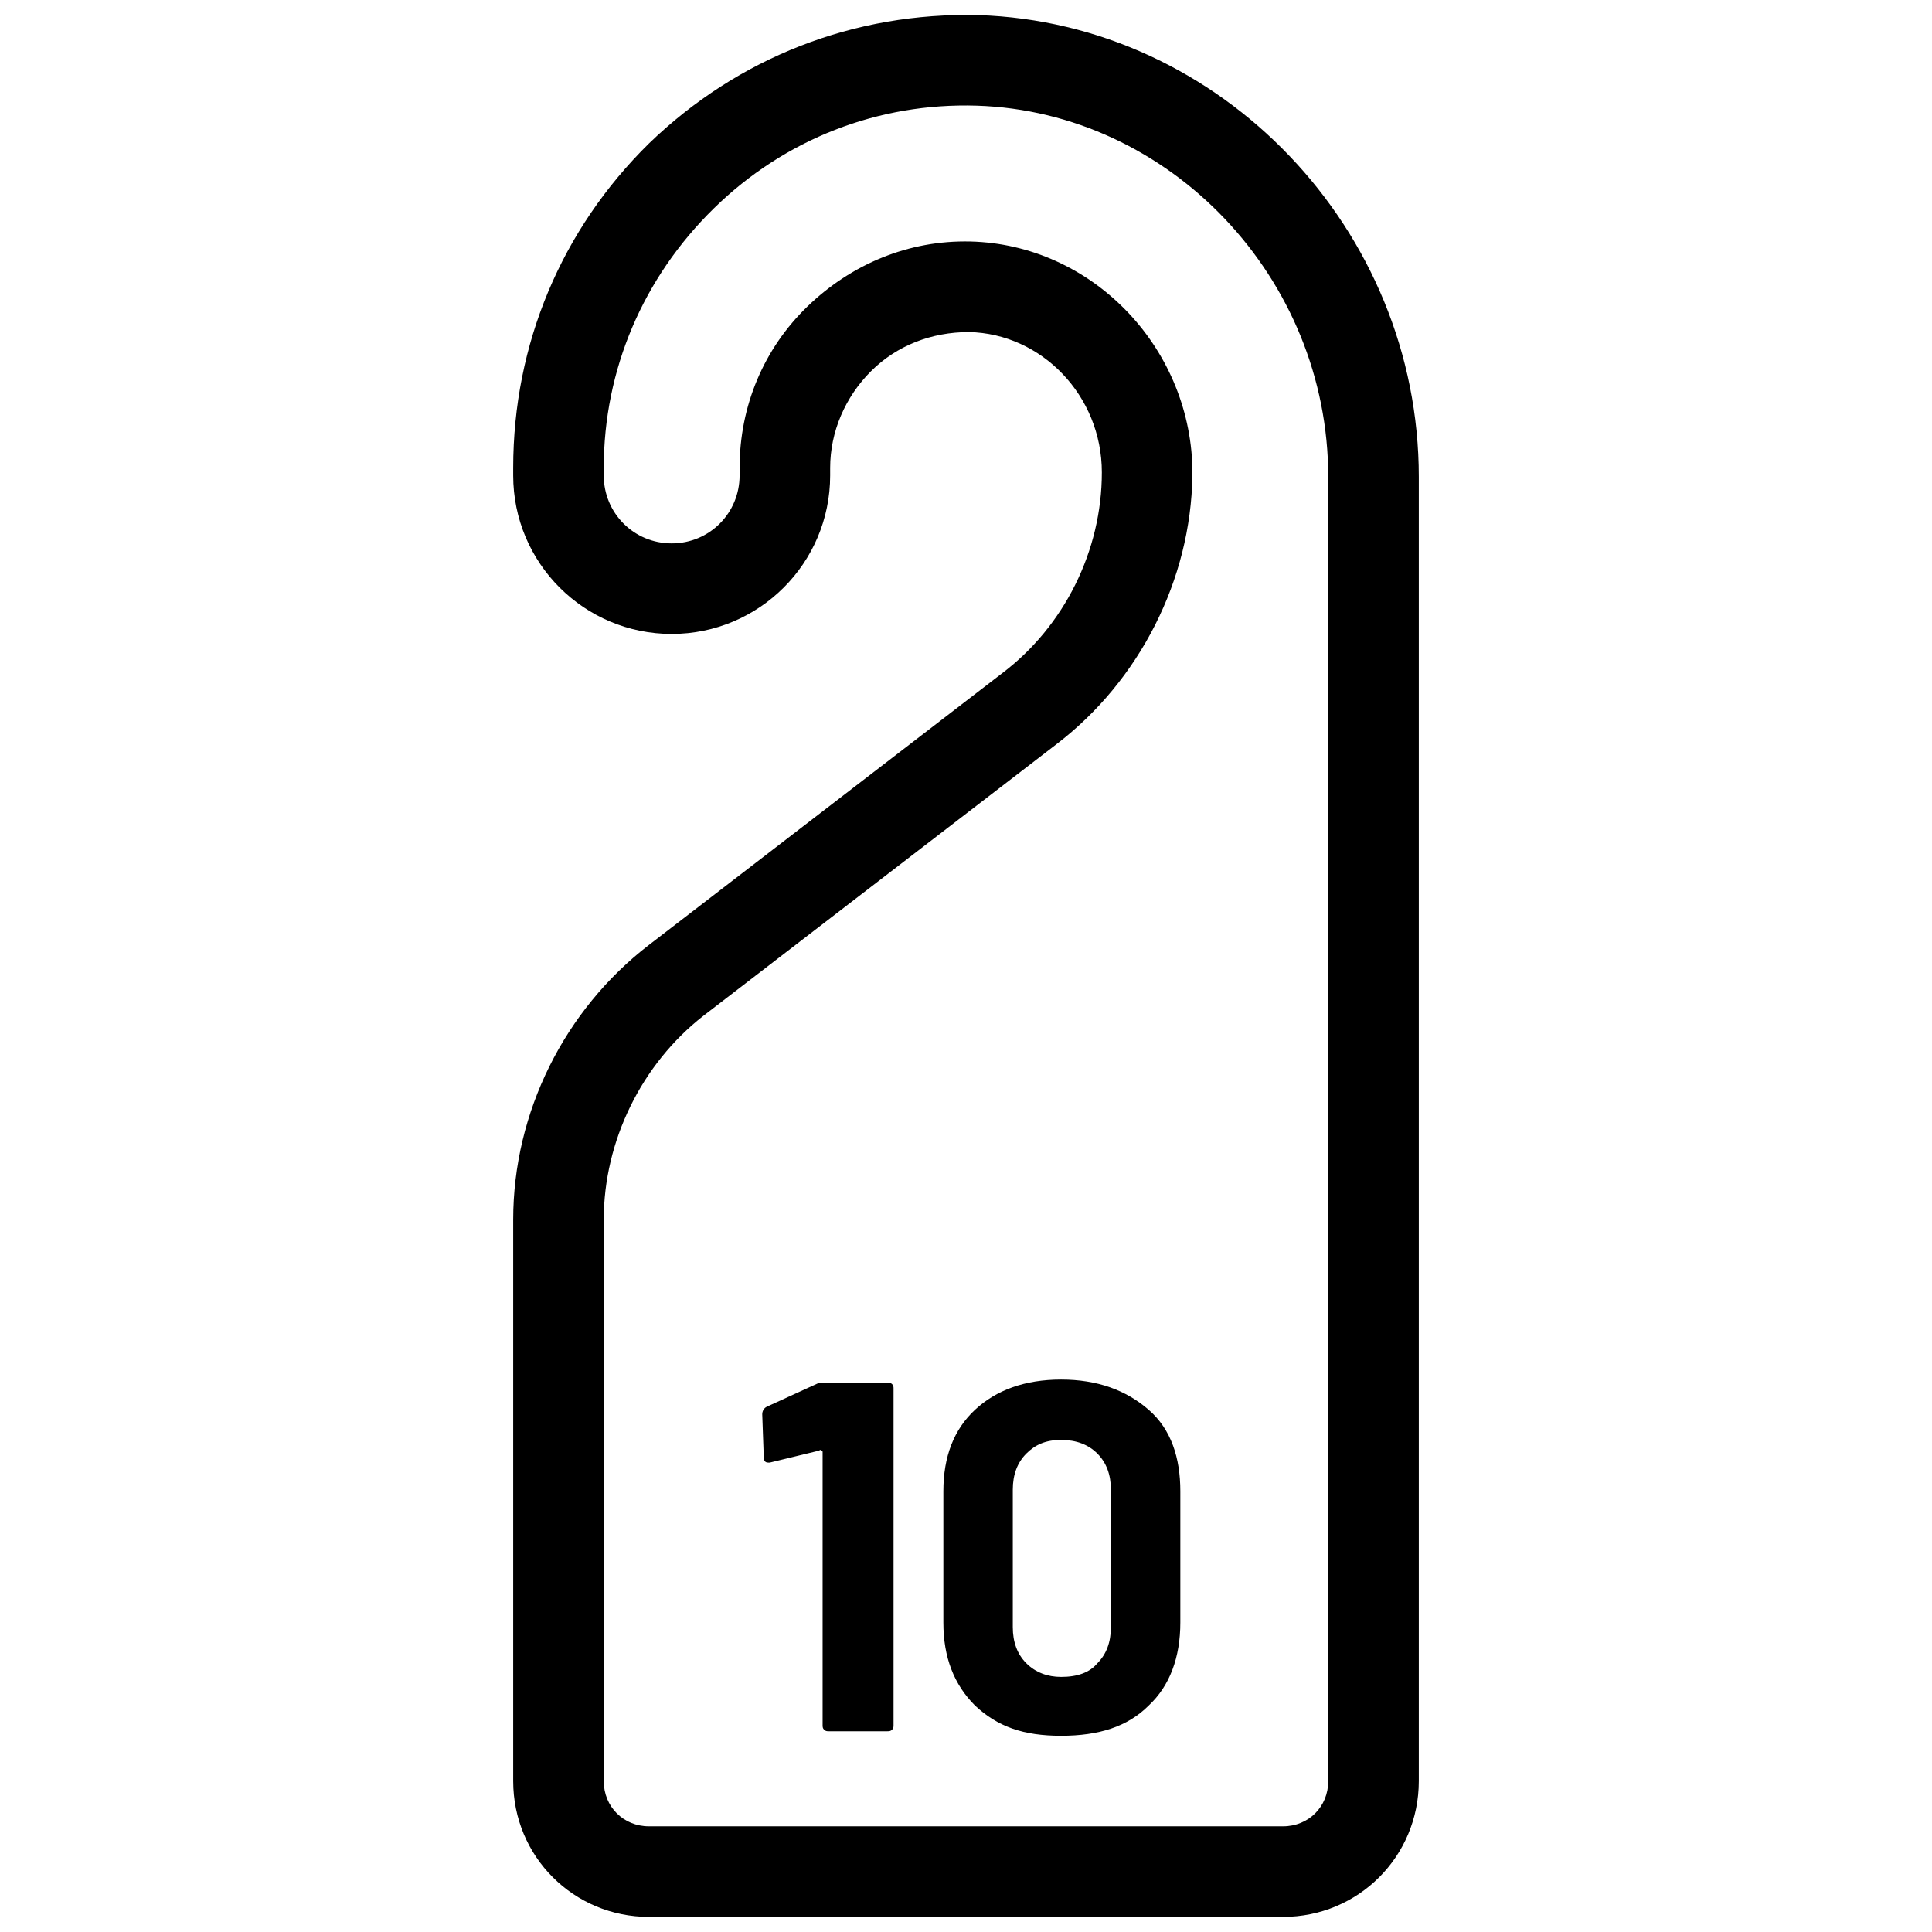
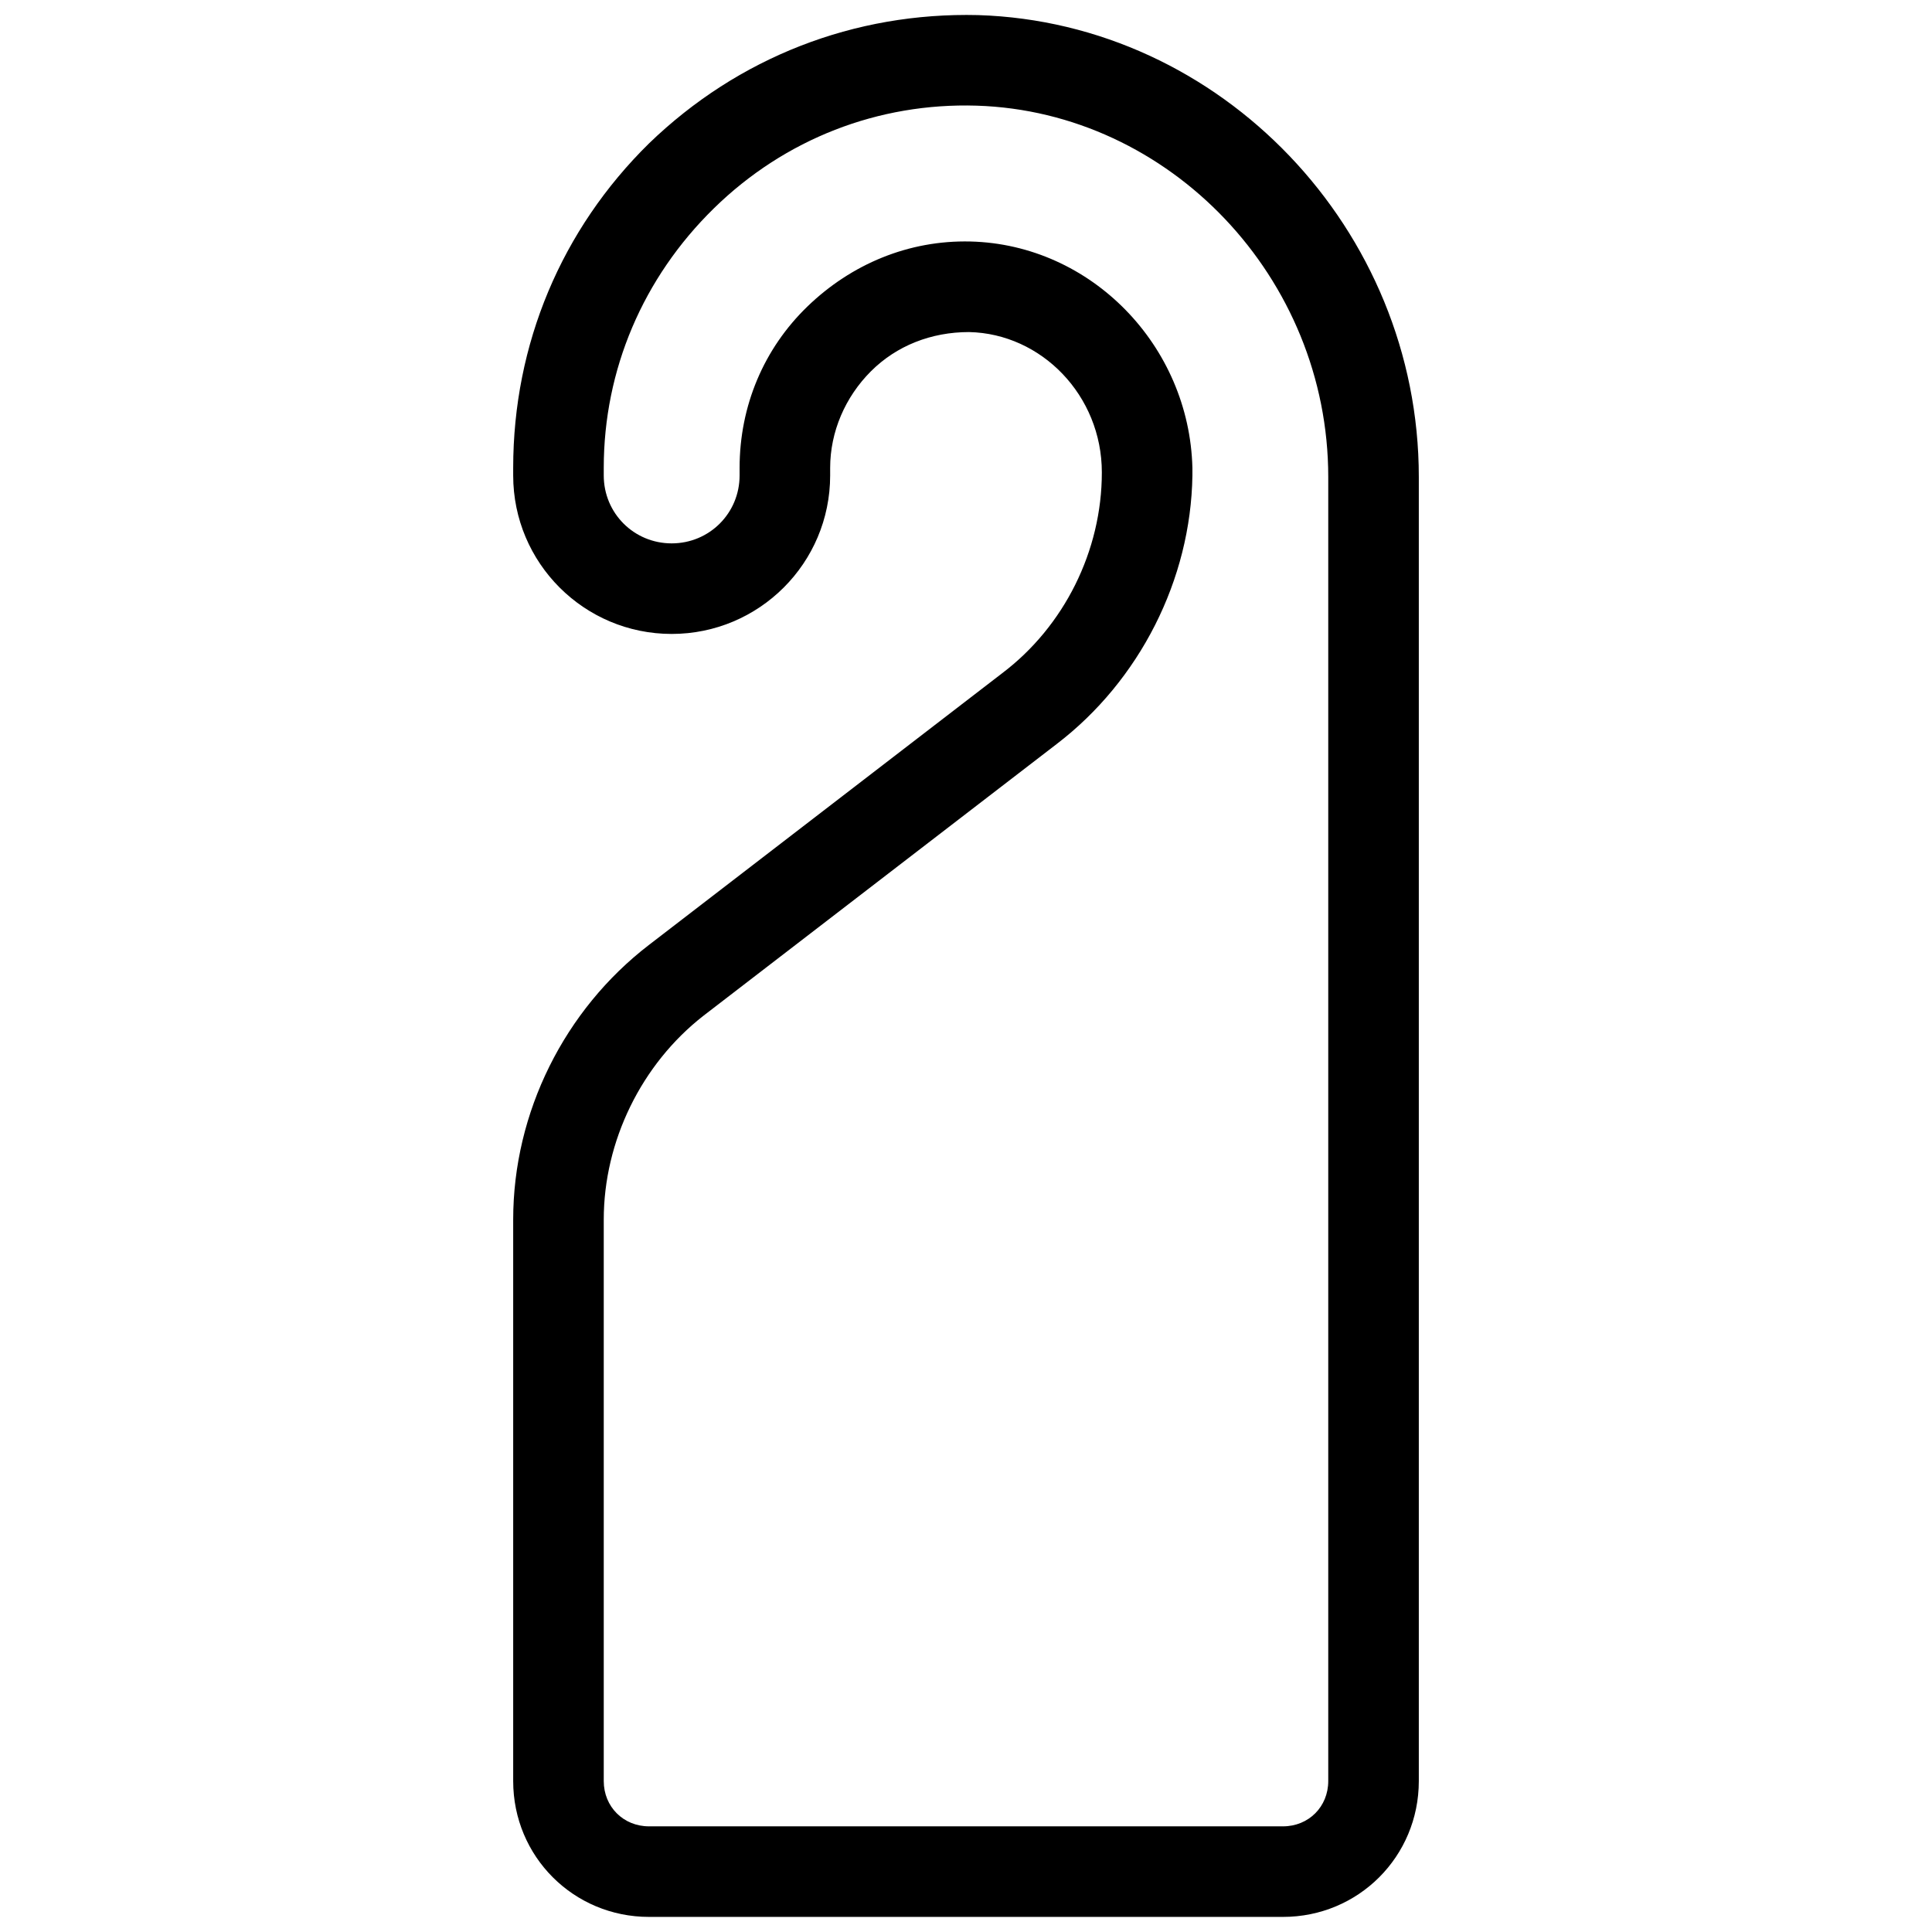
<svg xmlns="http://www.w3.org/2000/svg" viewBox="0 0 128 128">
  <path d="M94 118V31.6C94 15.2 80.9 1.5 64.8 1 56.6.8 48.9 3.8 43 9.5c-5.8 5.7-9 13.3-9 21.5v.5C34 37.3 38.7 42 44.5 42S55 37.3 55 31.5V31c0-2.4 1-4.7 2.7-6.4 1.7-1.7 4-2.6 6.5-2.6 4.8.1 8.8 4.2 8.8 9.3 0 5.2-2.5 10.2-6.6 13.3L43 62.6c-5.6 4.3-9 11.1-9 18.2V118c0 5 4 9 9 9h42c5 0 9-4 9-9zm-54 0V80.8c0-5.2 2.5-10.3 6.6-13.5l23.4-18c5.5-4.2 8.9-10.9 9-17.8V31c-.2-8.1-6.7-14.8-14.7-15-4.1-.1-7.9 1.5-10.8 4.3C50.6 23.1 49 26.9 49 31v.5c0 2.5-2 4.5-4.5 4.5S40 34 40 31.5V31c0-6.5 2.6-12.6 7.3-17.2s10.9-7 17.4-6.8C77.5 7.4 88 18.4 88 31.6V118c0 1.7-1.3 3-3 3H43c-1.7 0-3-1.3-3-3z" />
-   <path d="M54.8 91.6h4c.1 0 .2 0 .3.1s.1.2.1.3v22.3c0 .1 0 .2-.1.3s-.2.1-.3.1h-3.9c-.1 0-.2 0-.3-.1s-.1-.2-.1-.3V96.2s0-.1-.1-.1c0 0-.1-.1-.1 0l-3.3.8h-.1c-.2 0-.3-.1-.3-.4l-.1-2.8c0-.2.1-.4.3-.5l3.5-1.6h.5zm9.8 21.4c-1.4-1.4-2.1-3.2-2.1-5.5v-8.7c0-2.3.7-4.1 2.1-5.4 1.4-1.3 3.3-2 5.7-2s4.3.7 5.8 2 2.1 3.2 2.1 5.4v8.7c0 2.3-.7 4.2-2.1 5.5-1.4 1.4-3.3 2-5.8 2s-4.2-.6-5.7-2zm8.1-2.8c.6-.6.9-1.4.9-2.4v-9.1c0-1-.3-1.8-.9-2.4-.6-.6-1.4-.9-2.4-.9s-1.7.3-2.3.9c-.6.6-.9 1.4-.9 2.4v9.1c0 1 .3 1.8.9 2.4.6.6 1.4.9 2.3.9 1.1 0 1.9-.3 2.4-.9z" />
</svg>